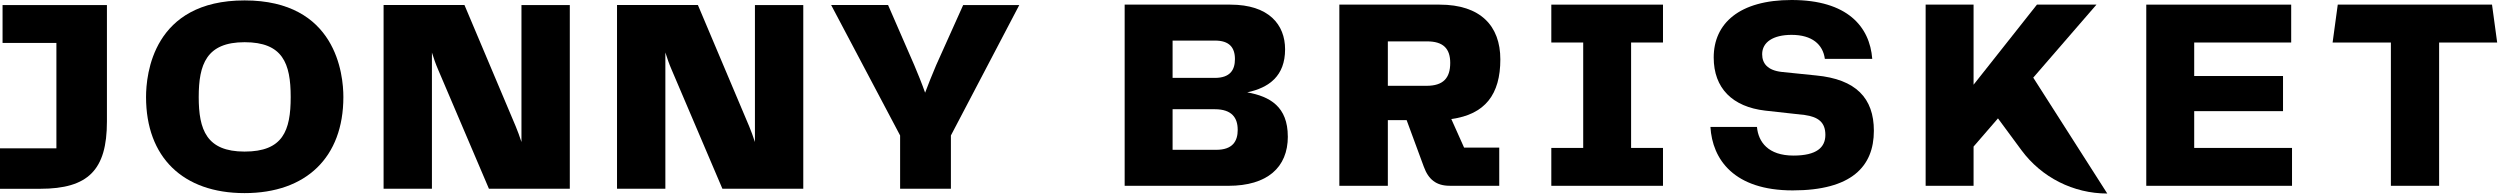
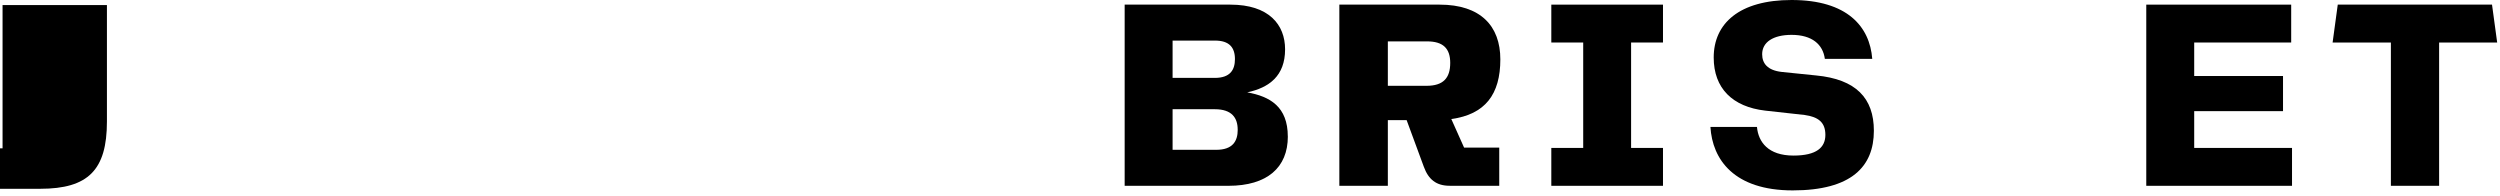
<svg xmlns="http://www.w3.org/2000/svg" width="664" height="52" viewBox="0 0 664 52" fill="none">
  <g clip-path="url(#clip0_3_92)">
-     <path d="M91.2 25.77C91.2 19.75 89.31 0.11 64.96 0.11C40.61 0.11 38.79 19.75 38.79 25.77C38.79 41.75 48.57 51.29 64.96 51.29C81.35 51.29 91.2 41.75 91.2 25.77ZM64.96 40.26C54.85 40.26 52.78 34.47 52.78 25.77C52.78 17.07 54.85 11.21 64.96 11.21C75.07 11.21 77.21 16.78 77.21 25.77C77.21 34.76 75.13 40.26 64.96 40.26Z" fill="black" />
-     <path d="M114.72 13.96C115.17 15.42 115.72 17.01 116.38 18.52L129.77 49.92L129.86 50.13H151.34V1.34H138.5V37.72C137.98 36.13 137.48 34.78 136.99 33.6L123.45 1.54L123.36 1.33H101.88V50.13H114.72V13.96Z" fill="black" />
-     <path d="M176.73 13.96C177.18 15.42 177.73 17.01 178.39 18.52L191.78 49.92L191.87 50.13H213.35V1.34H200.51V37.72C199.99 36.13 199.49 34.78 199 33.6L185.45 1.54L185.36 1.33H163.88V50.13H176.72V13.96H176.73Z" fill="black" />
-     <path d="M248.64 17.32C247.47 20.09 246.53 22.43 245.71 24.62C244.81 22.07 243.8 19.61 242.83 17.31L235.87 1.33H220.75L239.07 35.98V50.13H252.56V35.98L270.72 1.34H255.82L248.64 17.32Z" fill="black" />
-     <path d="M28.4 32.28V1.34H0.68V11.4H14.98V39.4H0V50.14H10.69C23.43 50.14 28.4 45.13 28.4 32.29V32.28Z" fill="black" />
+     <path d="M28.4 32.28V1.34H0.68V11.4V39.4H0V50.14H10.69C23.43 50.14 28.4 45.13 28.4 32.29V32.28Z" fill="black" />
    <path d="M342.05 36.25C342.05 44.5 336.55 49.35 326.28 49.35H298.71V1.23H326.78C337.05 1.23 341.32 6.58 341.32 13.1C341.32 20.19 337.05 23.3 331.26 24.53C337.34 25.62 342.04 28.36 342.04 36.25H342.05ZM311.44 10.78V20.69H322.65C326.77 20.69 328 18.52 328 15.7C328 12.59 326.48 10.78 322.72 10.78H311.43H311.44ZM328.73 34.44C328.73 31.33 327.21 29.01 322.65 29.01H311.44V39.79H323.02C327.36 39.79 328.74 37.55 328.74 34.44H328.73Z" fill="black" />
    <path d="M388.87 39.21H398.2V49.34H385.03C381.48 49.34 379.39 47.67 378.16 44.27L373.6 31.9H368.61V49.34H355.73V1.23H382.36C393.21 1.23 398.49 6.87 398.49 15.77C398.49 25.1 394.44 30.38 385.47 31.62L388.87 39.22V39.21ZM368.61 22.79H378.89C383.3 22.79 385.18 20.76 385.18 16.71C385.18 12.88 383.3 10.99 379.03 10.99H368.61V22.78V22.79Z" fill="black" />
    <path d="M433.22 11.29V39.29H441.69V49.35H412.03V39.29H420.5V11.29H412.03V1.23H441.69V11.29H433.22Z" fill="black" />
    <path d="M466.65 33.72C467.01 37.7 469.62 41.32 476.35 41.32C482.5 41.32 484.82 39.15 484.82 35.82C484.82 32.49 482.94 31.05 479.32 30.54L468.83 29.38C460.15 28.37 455.16 23.45 455.16 15.27C455.16 6.23 461.96 0 475.85 0C490.68 0 496.61 7.09 497.27 15.63H484.68C484.17 11.8 481.28 9.26 475.85 9.26C470.93 9.26 468.03 11.21 468.03 14.4C468.03 16.86 469.48 18.67 473.17 19.1L482.36 20.04C492.92 21.05 497.7 26.04 497.7 34.73C497.7 44.21 491.77 50.57 476.14 50.57C460.51 50.57 454.8 42.32 454.29 33.71H466.66L466.65 33.72Z" fill="black" />
    <path d="M608.76 39.29V49.35H570.05V1.23H608.54V11.29H582.78V20.19H606.37V29.52H582.78V39.29H608.75H608.76Z" fill="black" />
    <path d="M663.24 11.29H647.83V49.35H635.02V11.29H619.54L620.91 1.23H661.88L663.25 11.29H663.24Z" fill="black" />
-     <path d="M540.03 20.62L556.82 1.23H541.01L524.18 22.5V1.23H511.45V49.35H524.18V38.93L530.66 31.44L536.89 39.88C542.23 47.12 550.69 51.4 559.69 51.4L540.03 20.62Z" fill="black" />
  </g>
  <defs>
    <clipPath id="clip0_3_92">
      <rect width="663.24" height="51.4" fill="white" />
    </clipPath>
  </defs>
</svg>